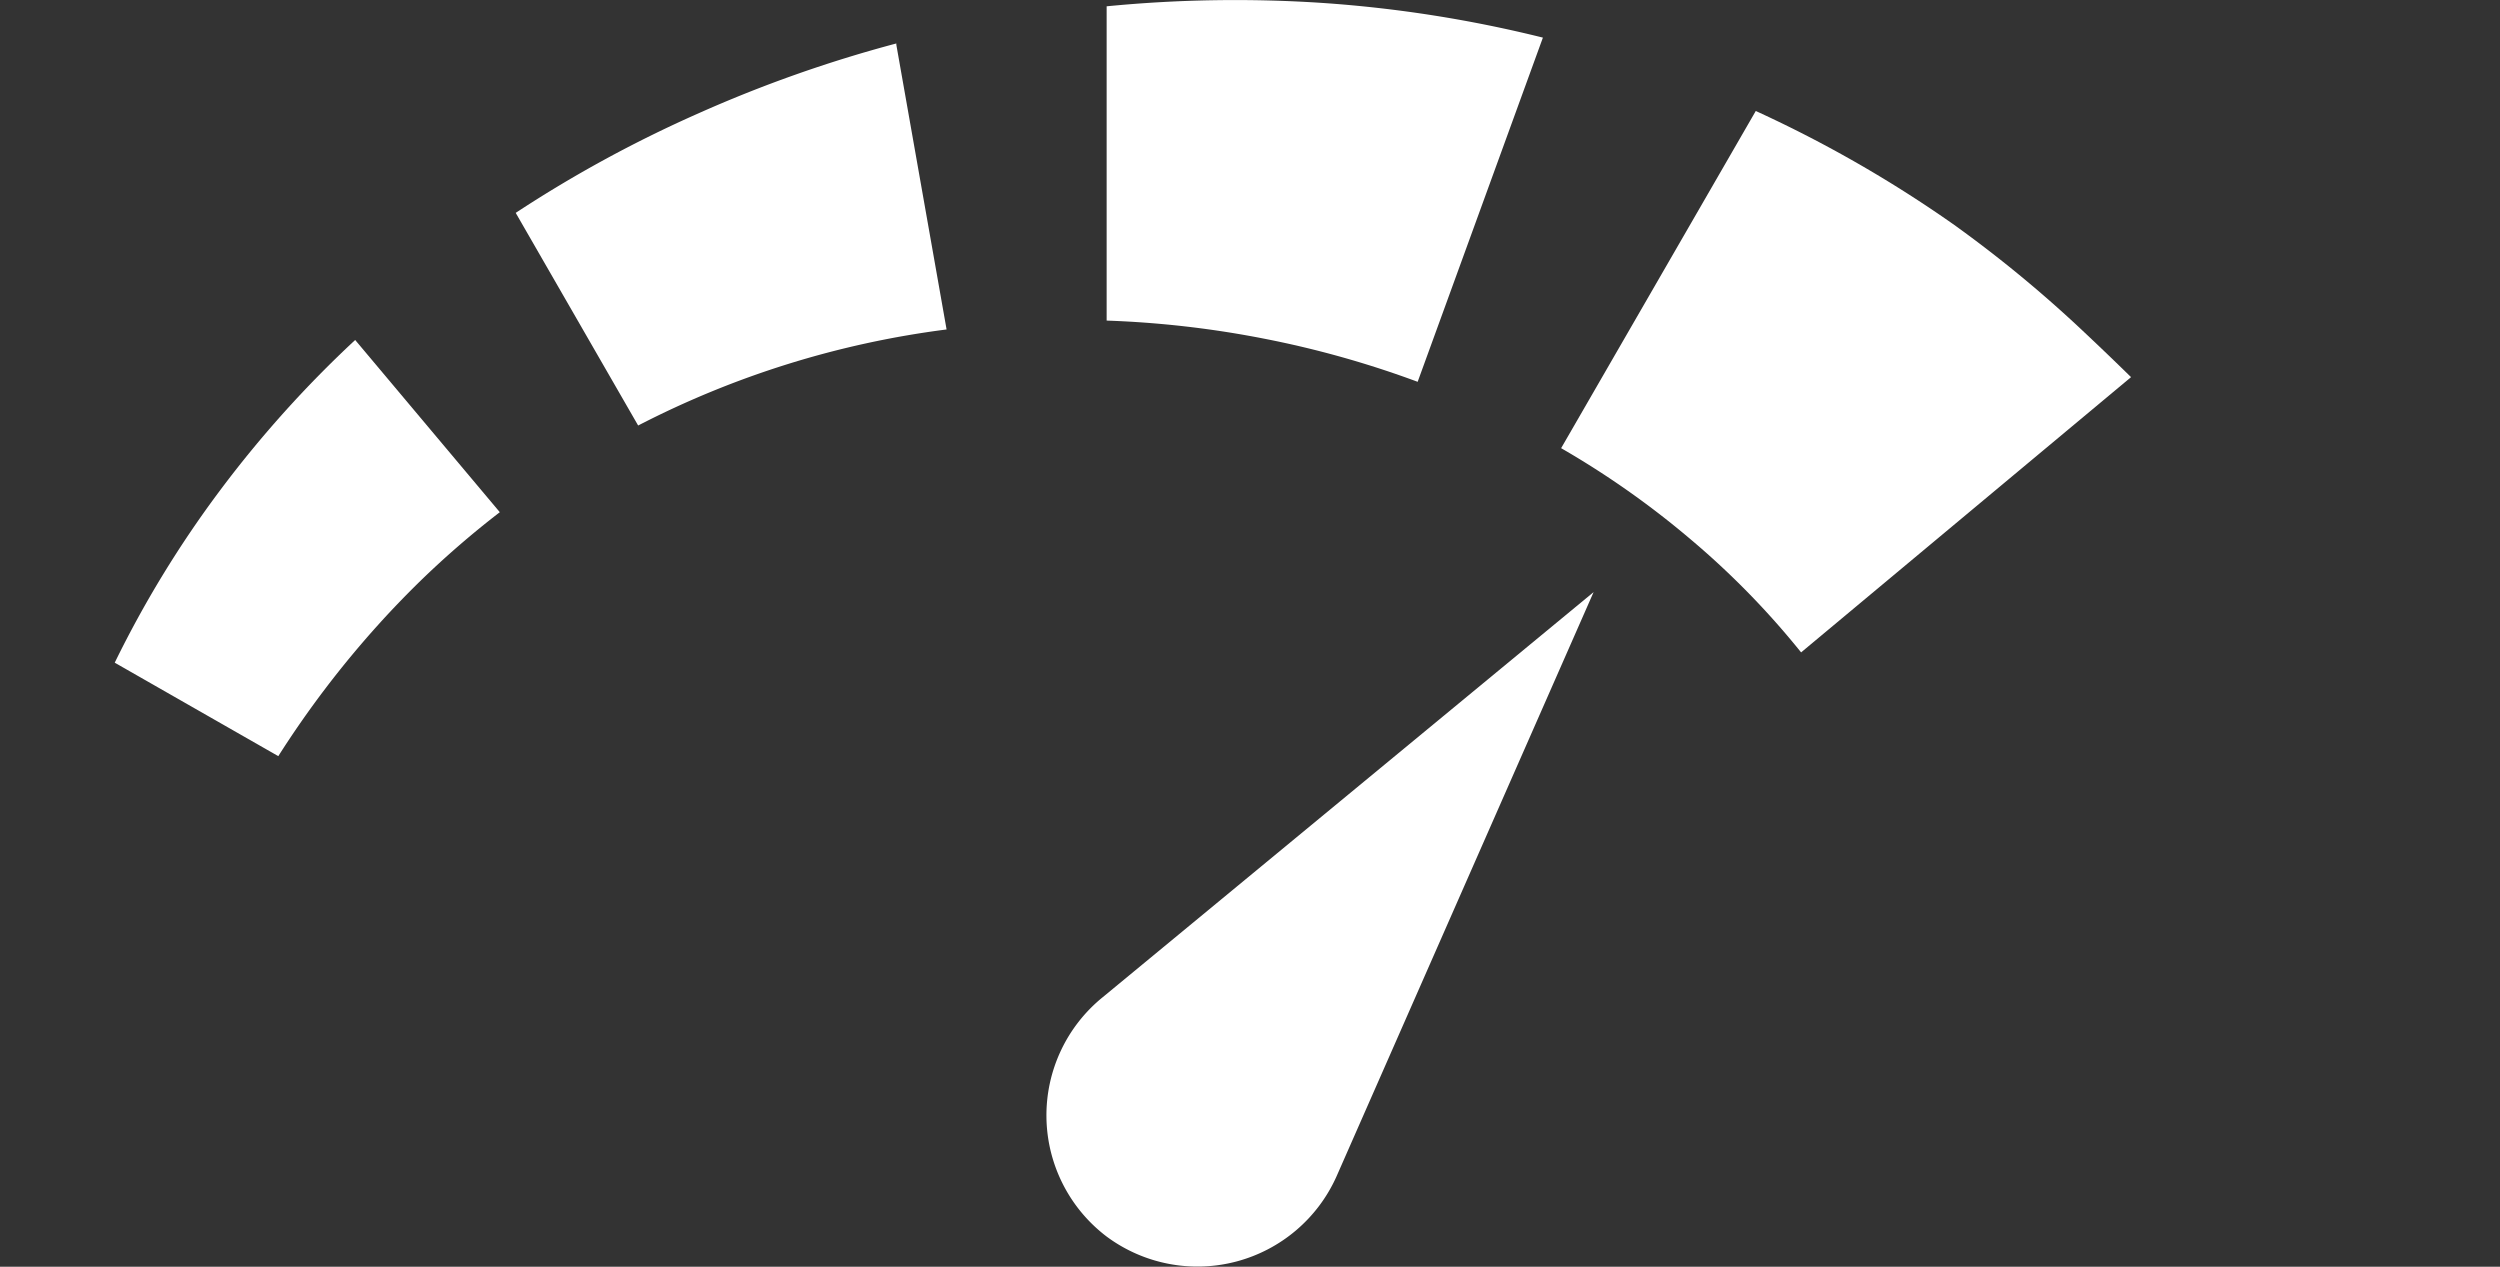
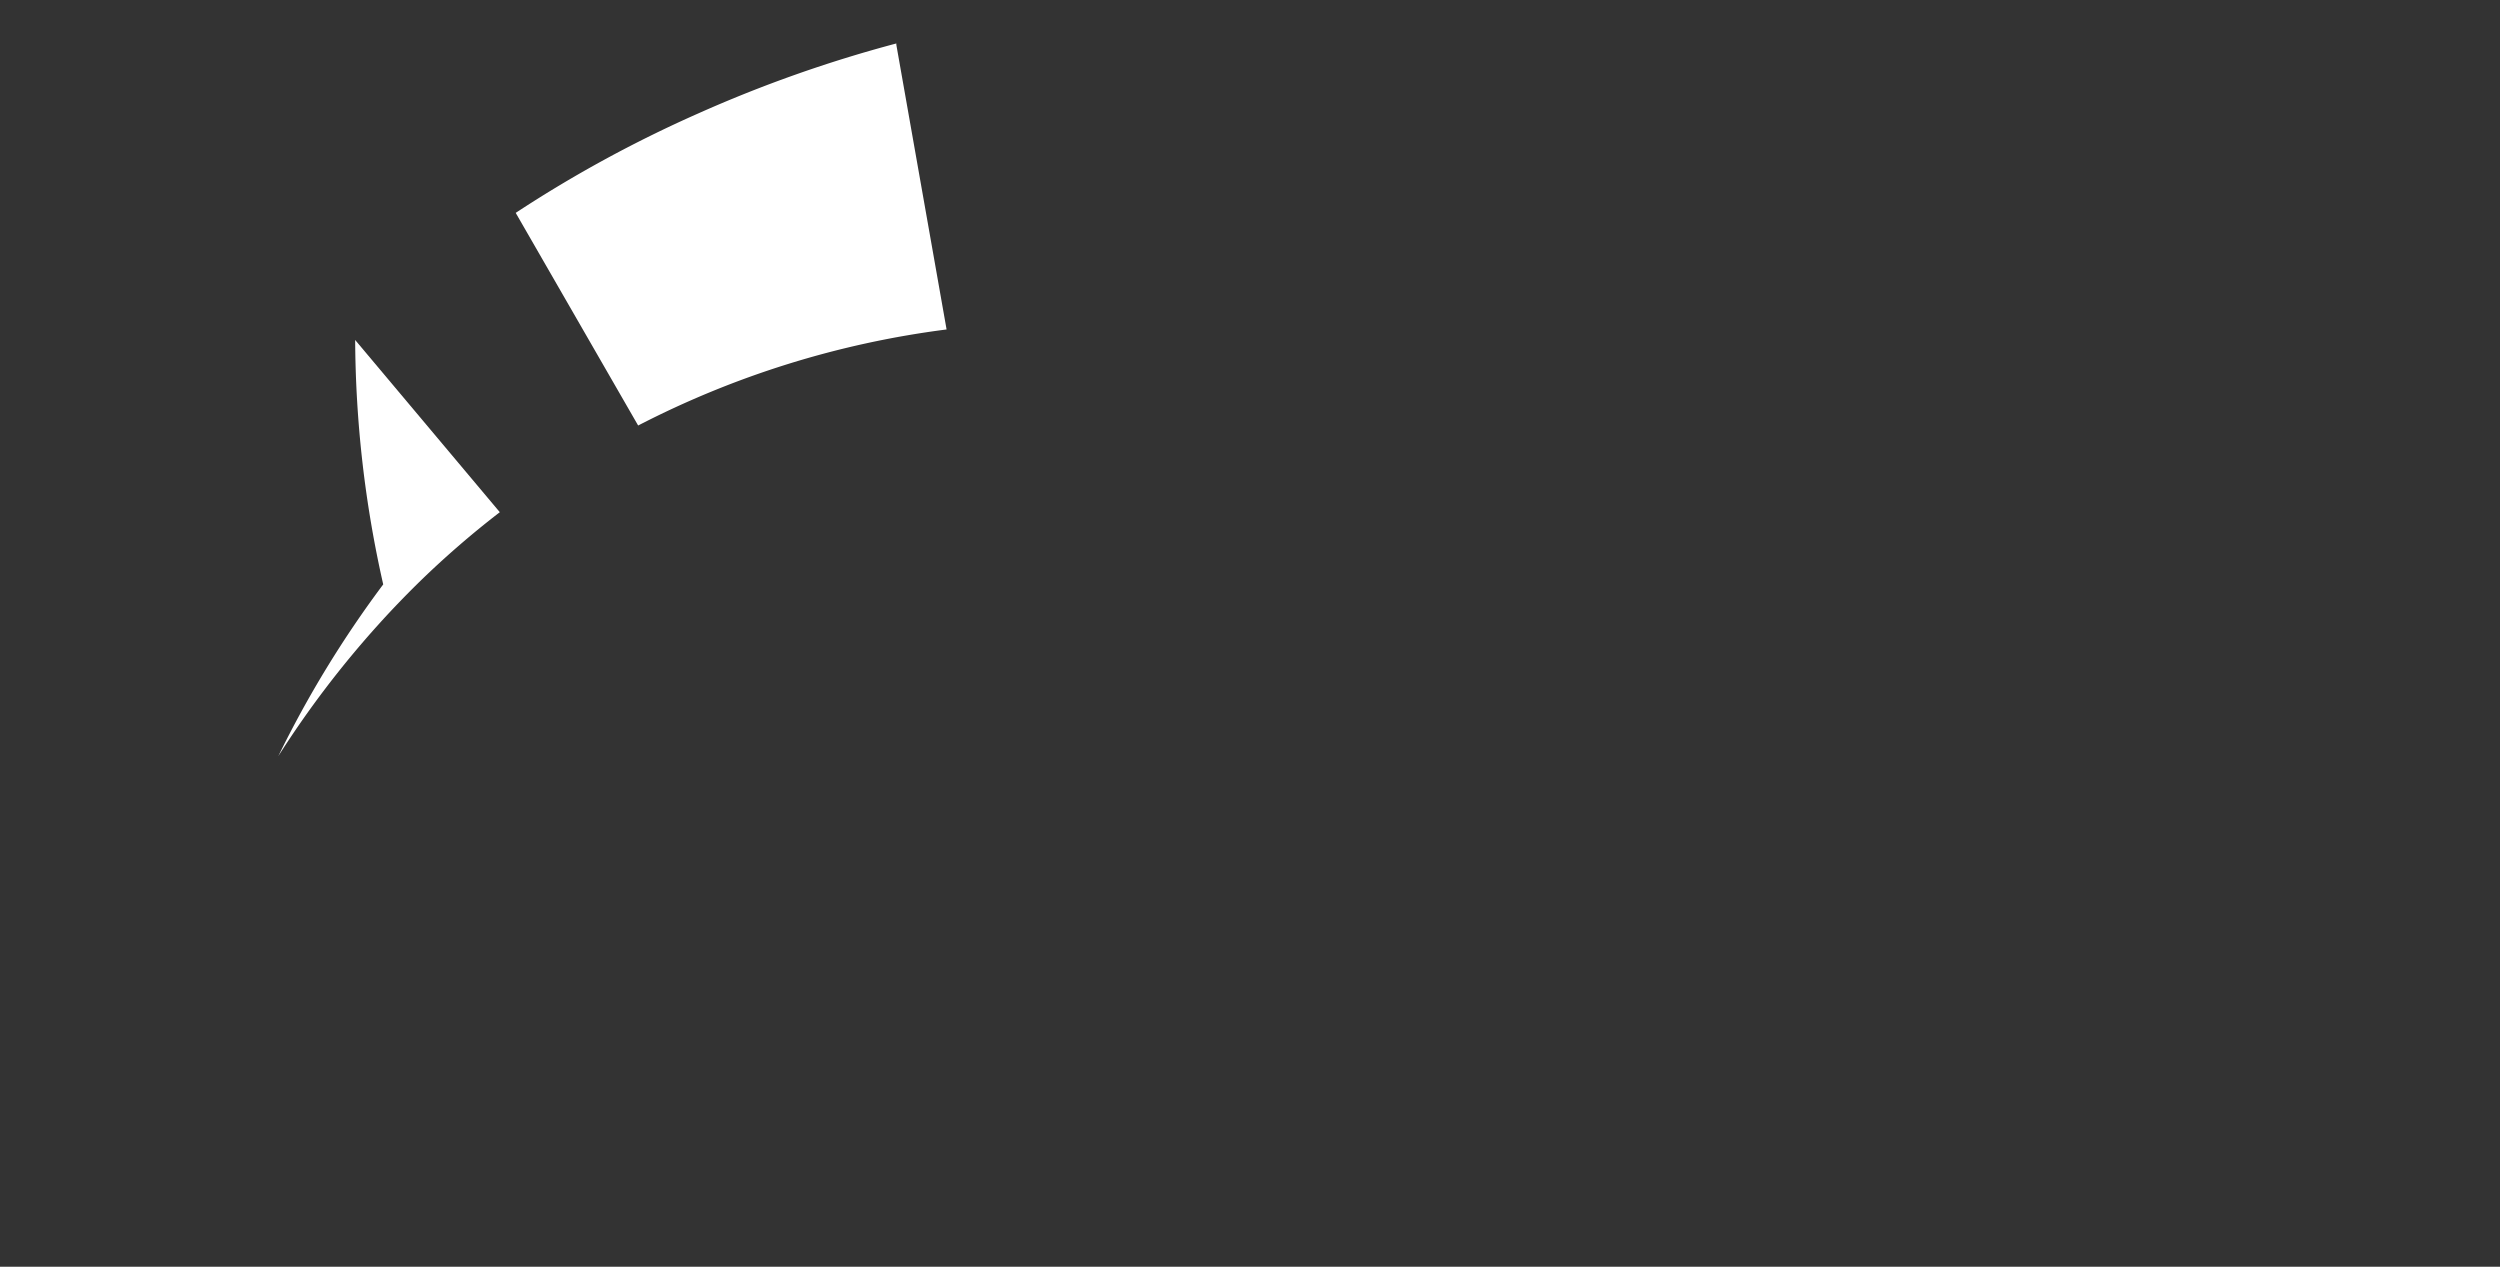
<svg xmlns="http://www.w3.org/2000/svg" id="Layer_1" data-name="Layer 1" viewBox="0 0 106.99 54.21">
  <rect x="0" y="0" width="106.99" height="54.21" fill="#333333" stroke="none" />
  <defs>
    <clipPath id="clip-path" transform="translate(-32.8 -0.08)" />
  </defs>
  <title>BATEREP</title>
  <g id="surface1">
    <g style="clip-path:url(#clip-path)">
      <path d="M34.64,36.41l6.74,2.45c-.25.59-.49,1.18-.71,1.78-.4,1.09-.94,3.06-1.47,5.11-.88,3.47-1.71,7.15-1.71,7.15s-1.44.08-4.61,0a52.09,52.09,0,0,1,.2-8.23,48.47,48.47,0,0,1,1.56-8.26" transform="translate(-32.8 -0.08)" style="fill:#fff" />
    </g>
-     <path d="M48,14.63,54.19,22a39.07,39.07,0,0,0-3.46,3c-.59.58-1.16,1.17-1.71,1.78a42.25,42.25,0,0,0-4.31,5.66l-7-4a46,46,0,0,1,4.49-7.35A48.28,48.28,0,0,1,48,14.63" transform="translate(-32.8 -0.08)" style="fill:#fff" />
+     <path d="M48,14.63,54.19,22a39.07,39.07,0,0,0-3.46,3c-.59.58-1.16,1.17-1.71,1.78a42.25,42.25,0,0,0-4.31,5.66a46,46,0,0,1,4.49-7.35A48.28,48.28,0,0,1,48,14.63" transform="translate(-32.8 -0.08)" style="fill:#fff" />
    <path d="M71.16,2l2.15,12.18a39.72,39.72,0,0,0-13.2,4.11L54.87,9.19a53.94,53.94,0,0,1,7.8-4.25,56.21,56.21,0,0,1,8.49-3" transform="translate(-32.8 -0.08)" style="fill:#ffffffff" />
-     <path d="M89.46.21a54.38,54.38,0,0,1,9.37,1.48L93.47,16.42a42,42,0,0,0-6.54-1.84,42.54,42.54,0,0,0-6.77-.78V.35a56.61,56.61,0,0,1,9.3-.14" transform="translate(-32.8 -0.08)" style="fill:#ffffffff" />
-     <path d="M124,16.22,109.88,28a34.91,34.91,0,0,0-4.73-4.84,37.58,37.58,0,0,0-5.54-3.9l8.33-14.43a53.25,53.25,0,0,1,8.5,4.88A53.89,53.89,0,0,1,122,14.3q1,.94,2,1.92" transform="translate(-32.8 -0.08)" style="fill:#ffffffff" />
    <g style="clip-path:url(#clip-path)">
      <path d="M117.3,53a39.5,39.5,0,0,0-.06-6.54A35.54,35.54,0,0,0,116,39.92a33.69,33.69,0,0,0-2.47-6.23l16.71-9.64A57.43,57.43,0,0,1,135.1,33a59,59,0,0,1,4.69,20H117.3" transform="translate(-32.8 -0.08)" style="fill:#ffffffff" />
    </g>
-     <path d="M80.16,53A6.51,6.51,0,0,1,80,42.75l21-17.33-11,25A6.52,6.52,0,0,1,80.16,53" transform="translate(-32.8 -0.08)" style="fill:#ffffffff" />
  </g>
</svg>